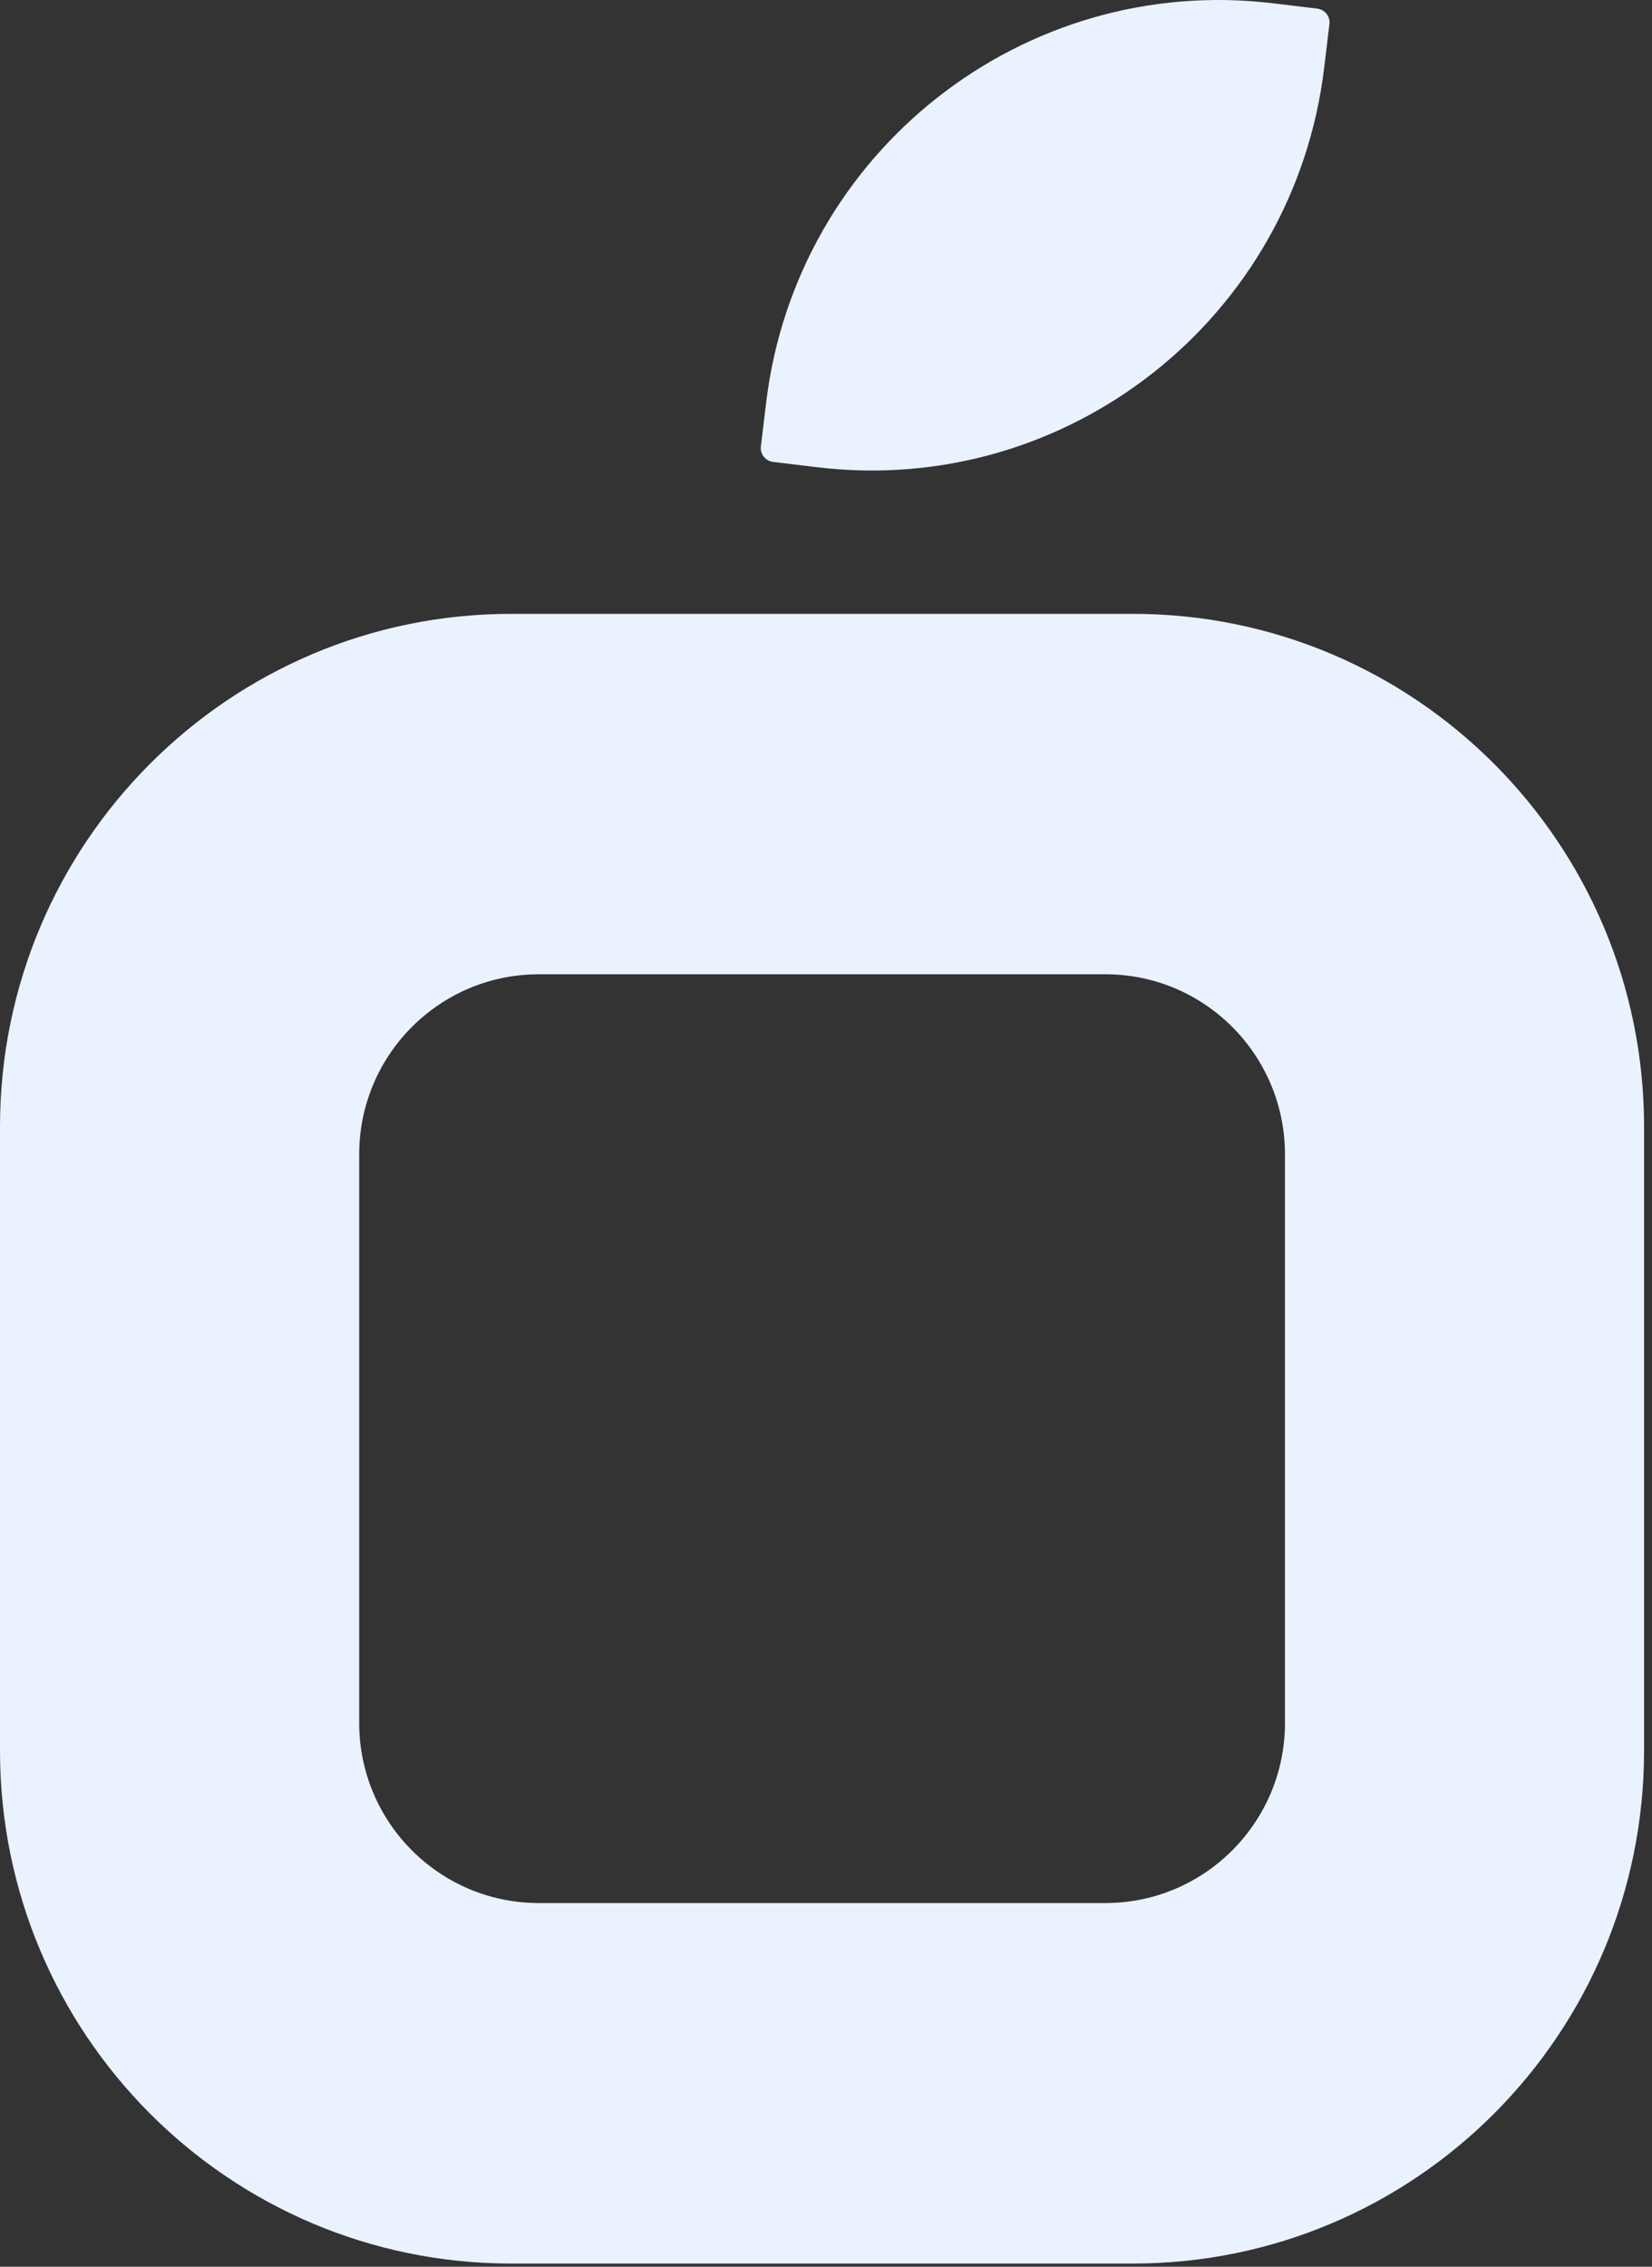
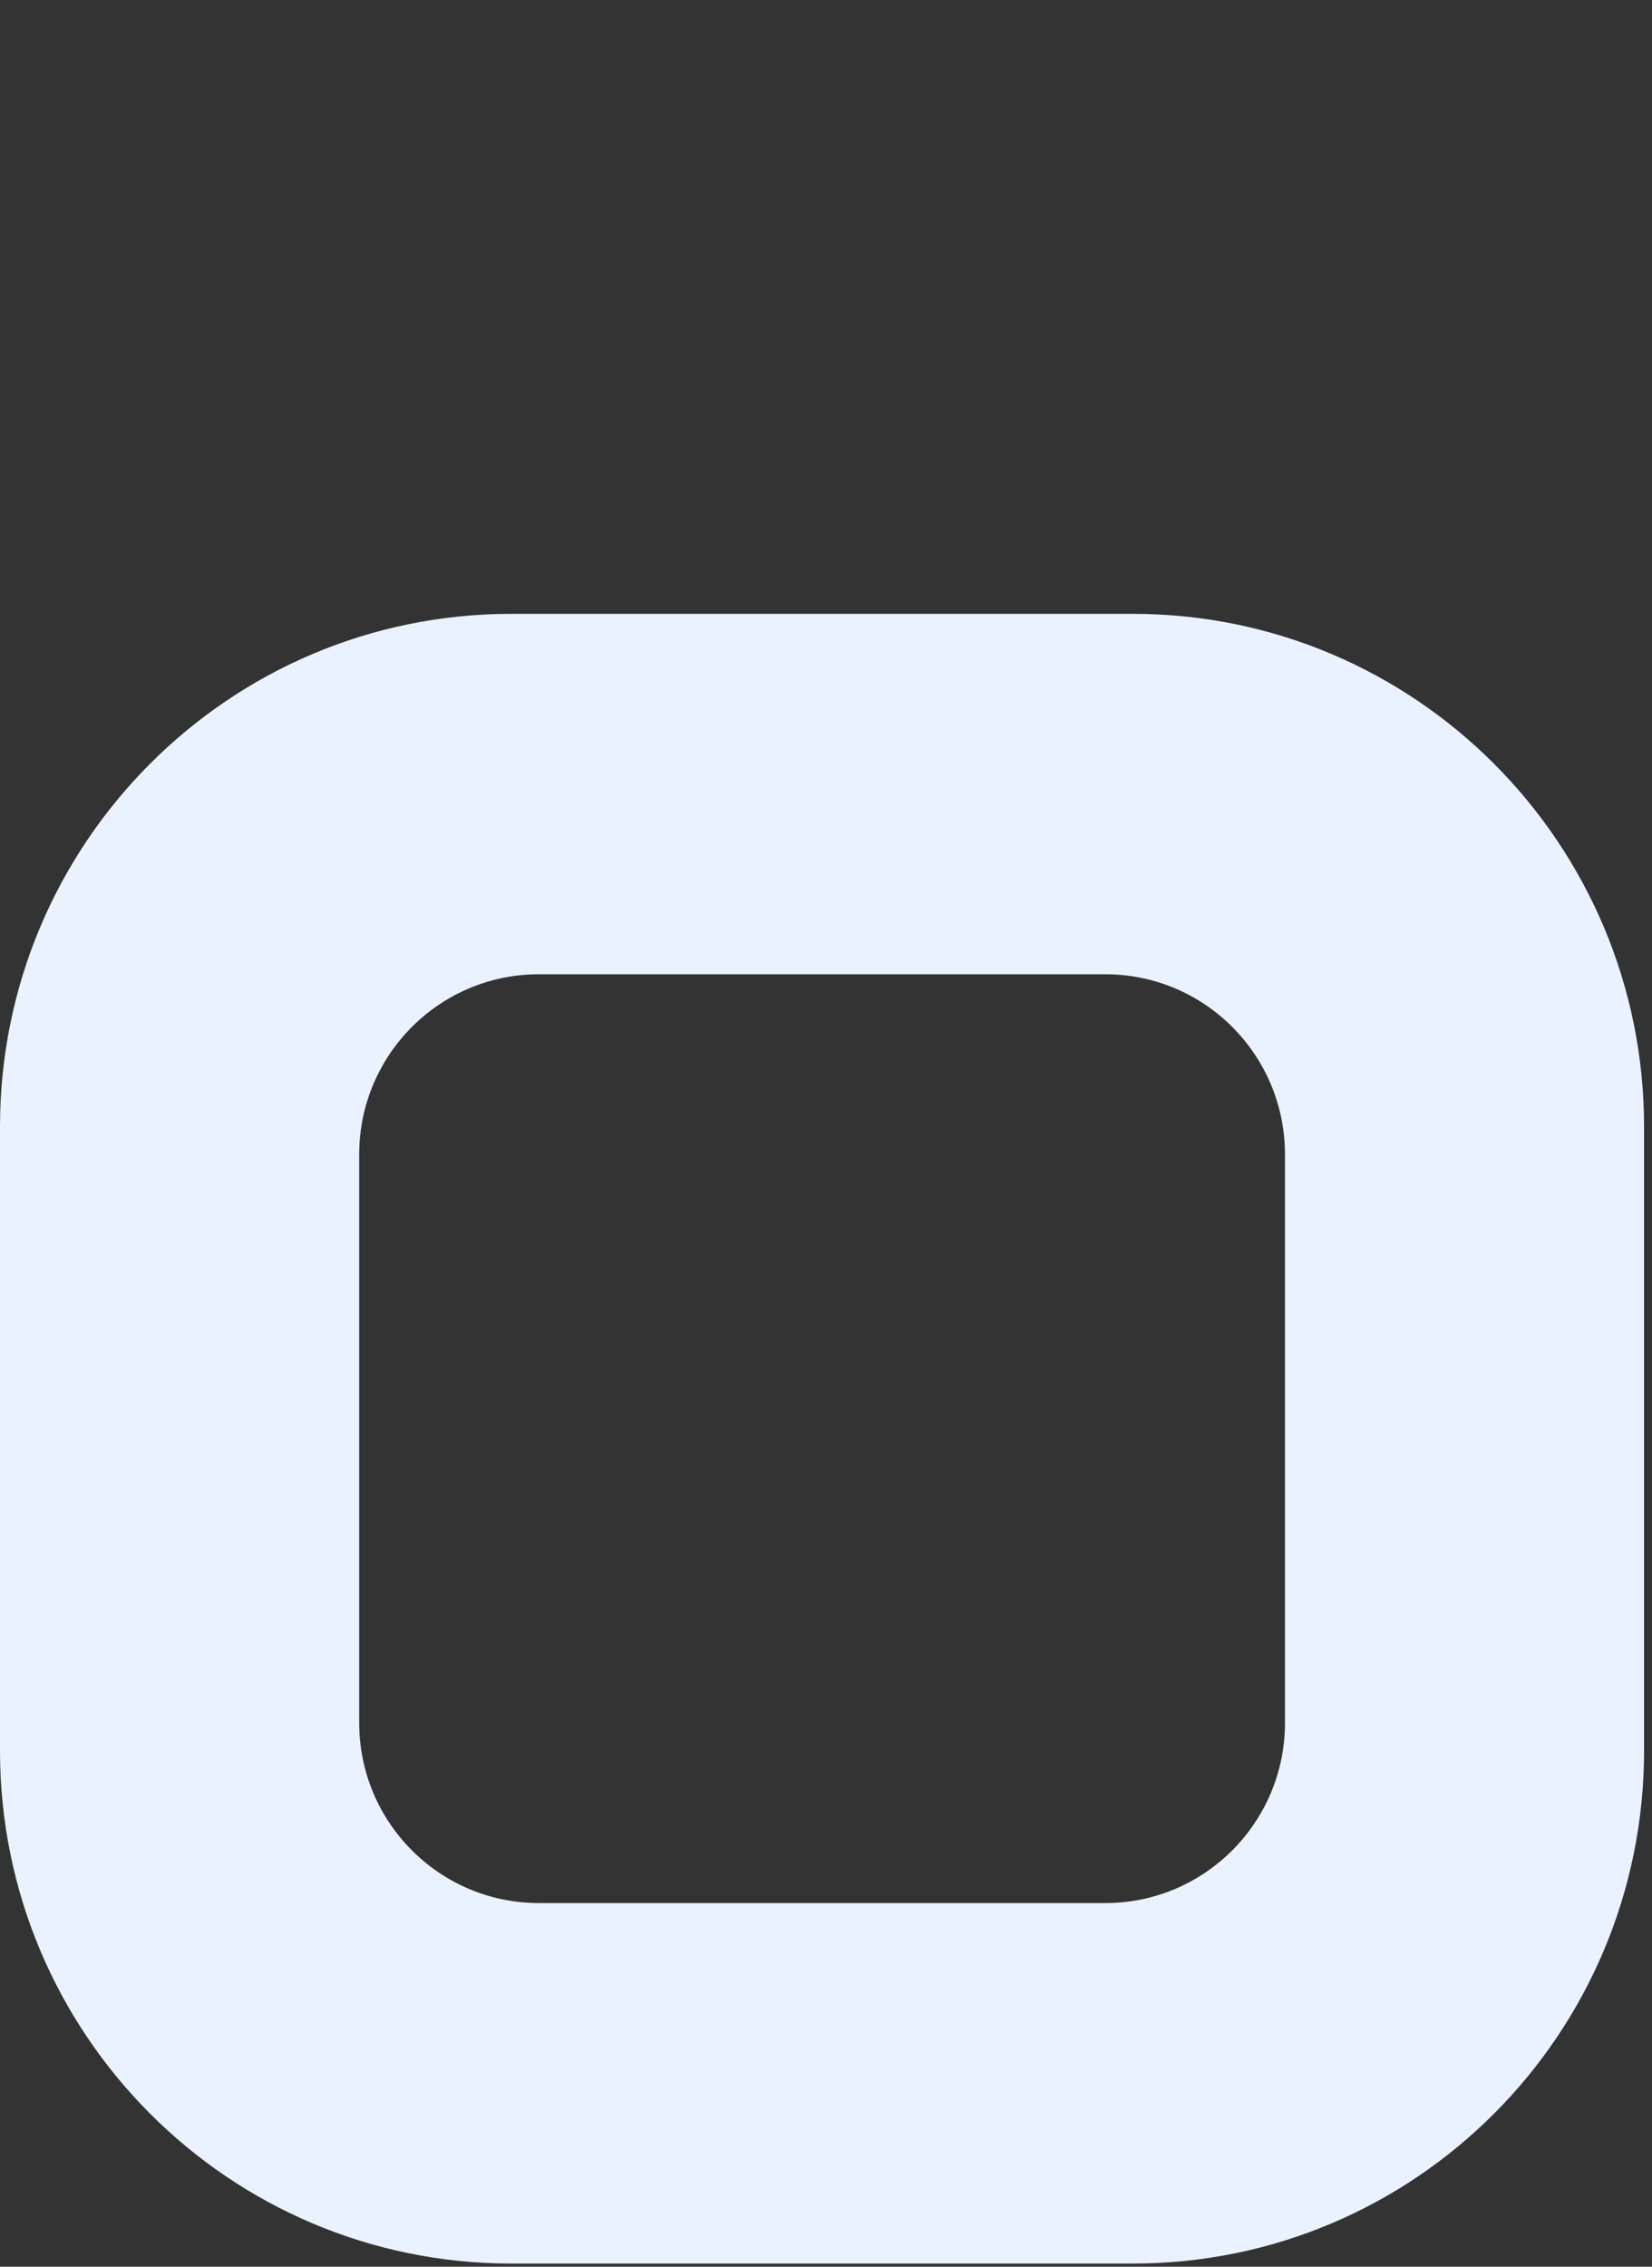
<svg xmlns="http://www.w3.org/2000/svg" width="175" height="240" viewBox="0 0 175 240" fill="none">
  <rect x="0" y="0" width="175" height="240" fill="#333333" stroke="none" />
-   <path d="M81.16 42.625C84.36 16.065 108.43 -2.855 134.91 0.355L139.55 0.915C140.35 1.015 140.93 1.745 140.83 2.545L140.27 7.195C137.07 33.755 113 52.675 86.52 49.465L81.88 48.905C81.08 48.805 80.51 48.075 80.6 47.275L81.16 42.625Z" fill="#EAF2FF" />
  <path fill-rule="evenodd" clip-rule="evenodd" d="M54.15 64.995C24.24 64.995 0 89.315 0 119.305V185.355C0 215.345 24.24 239.665 54.15 239.665H120.01C149.92 239.665 174.16 215.355 174.16 185.355V119.305C174.16 89.315 149.92 64.995 120.01 64.995H54.15ZM57.08 103.155C46.57 103.155 38.05 111.695 38.05 122.235V182.415C38.05 192.955 46.57 201.495 57.08 201.495H117.09C127.6 201.495 136.12 192.955 136.12 182.415V122.235C136.12 111.695 127.6 103.155 117.09 103.155H57.08Z" fill="#EAF2FF" />
</svg>